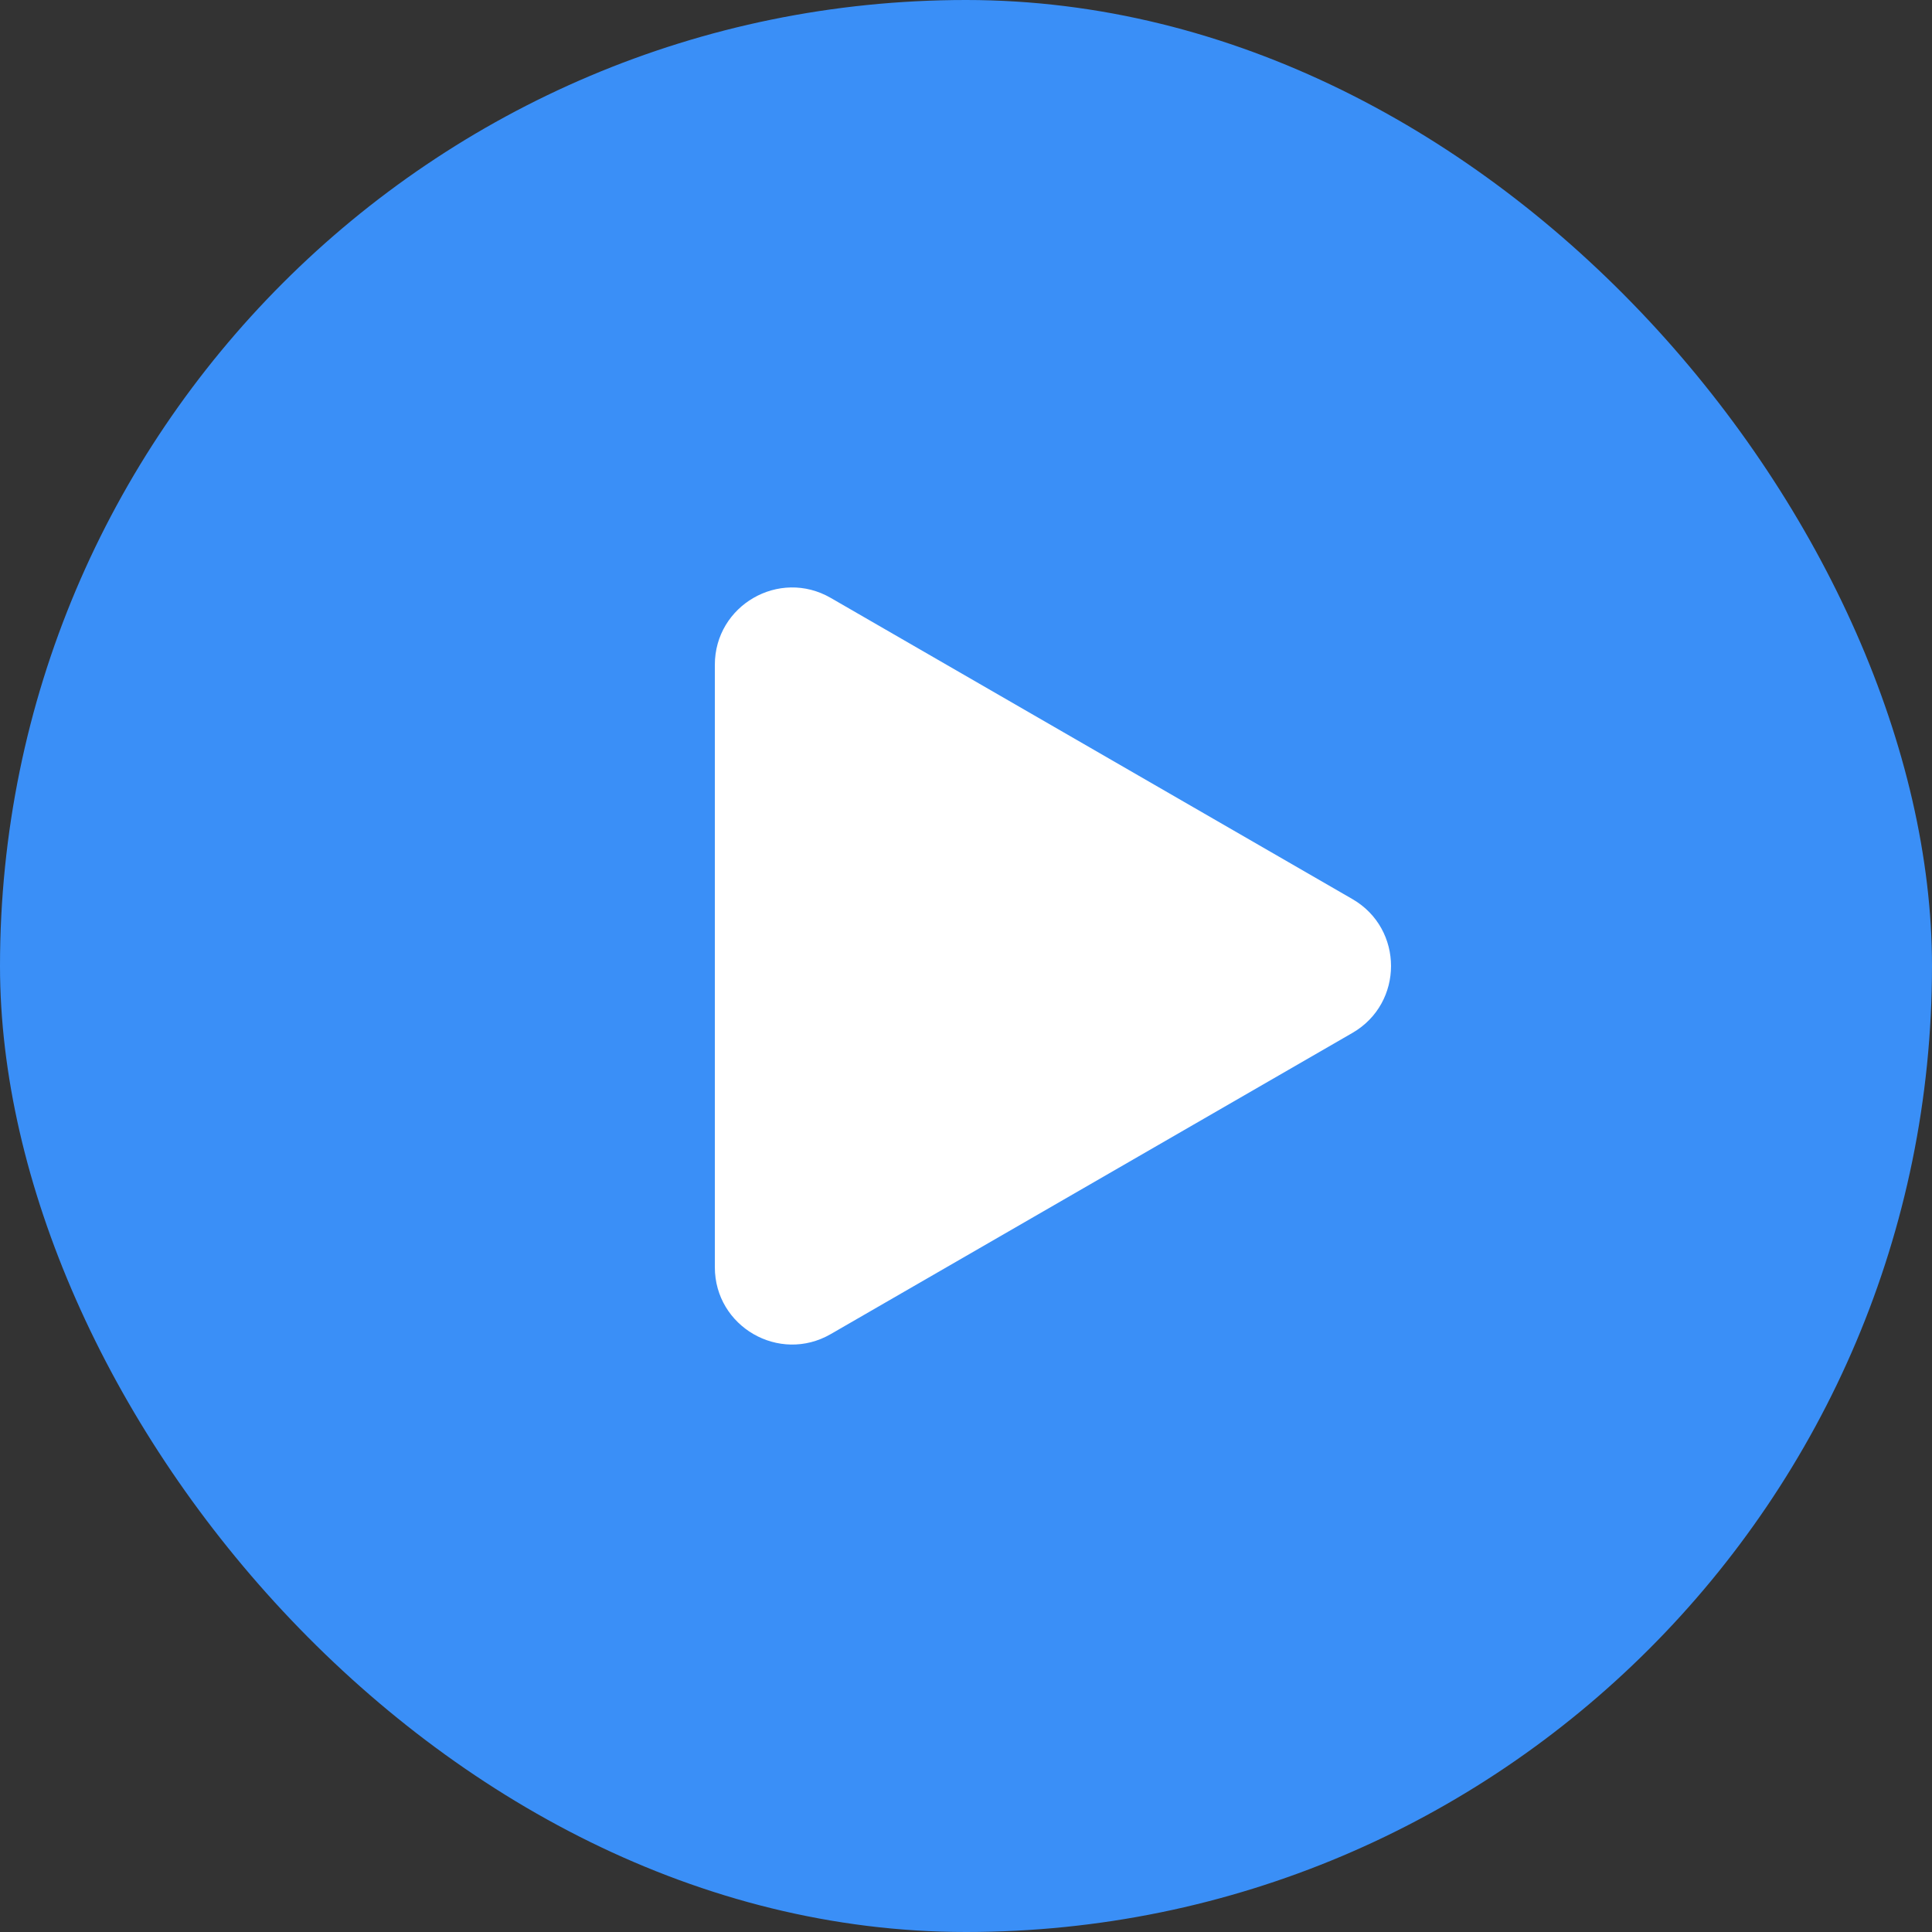
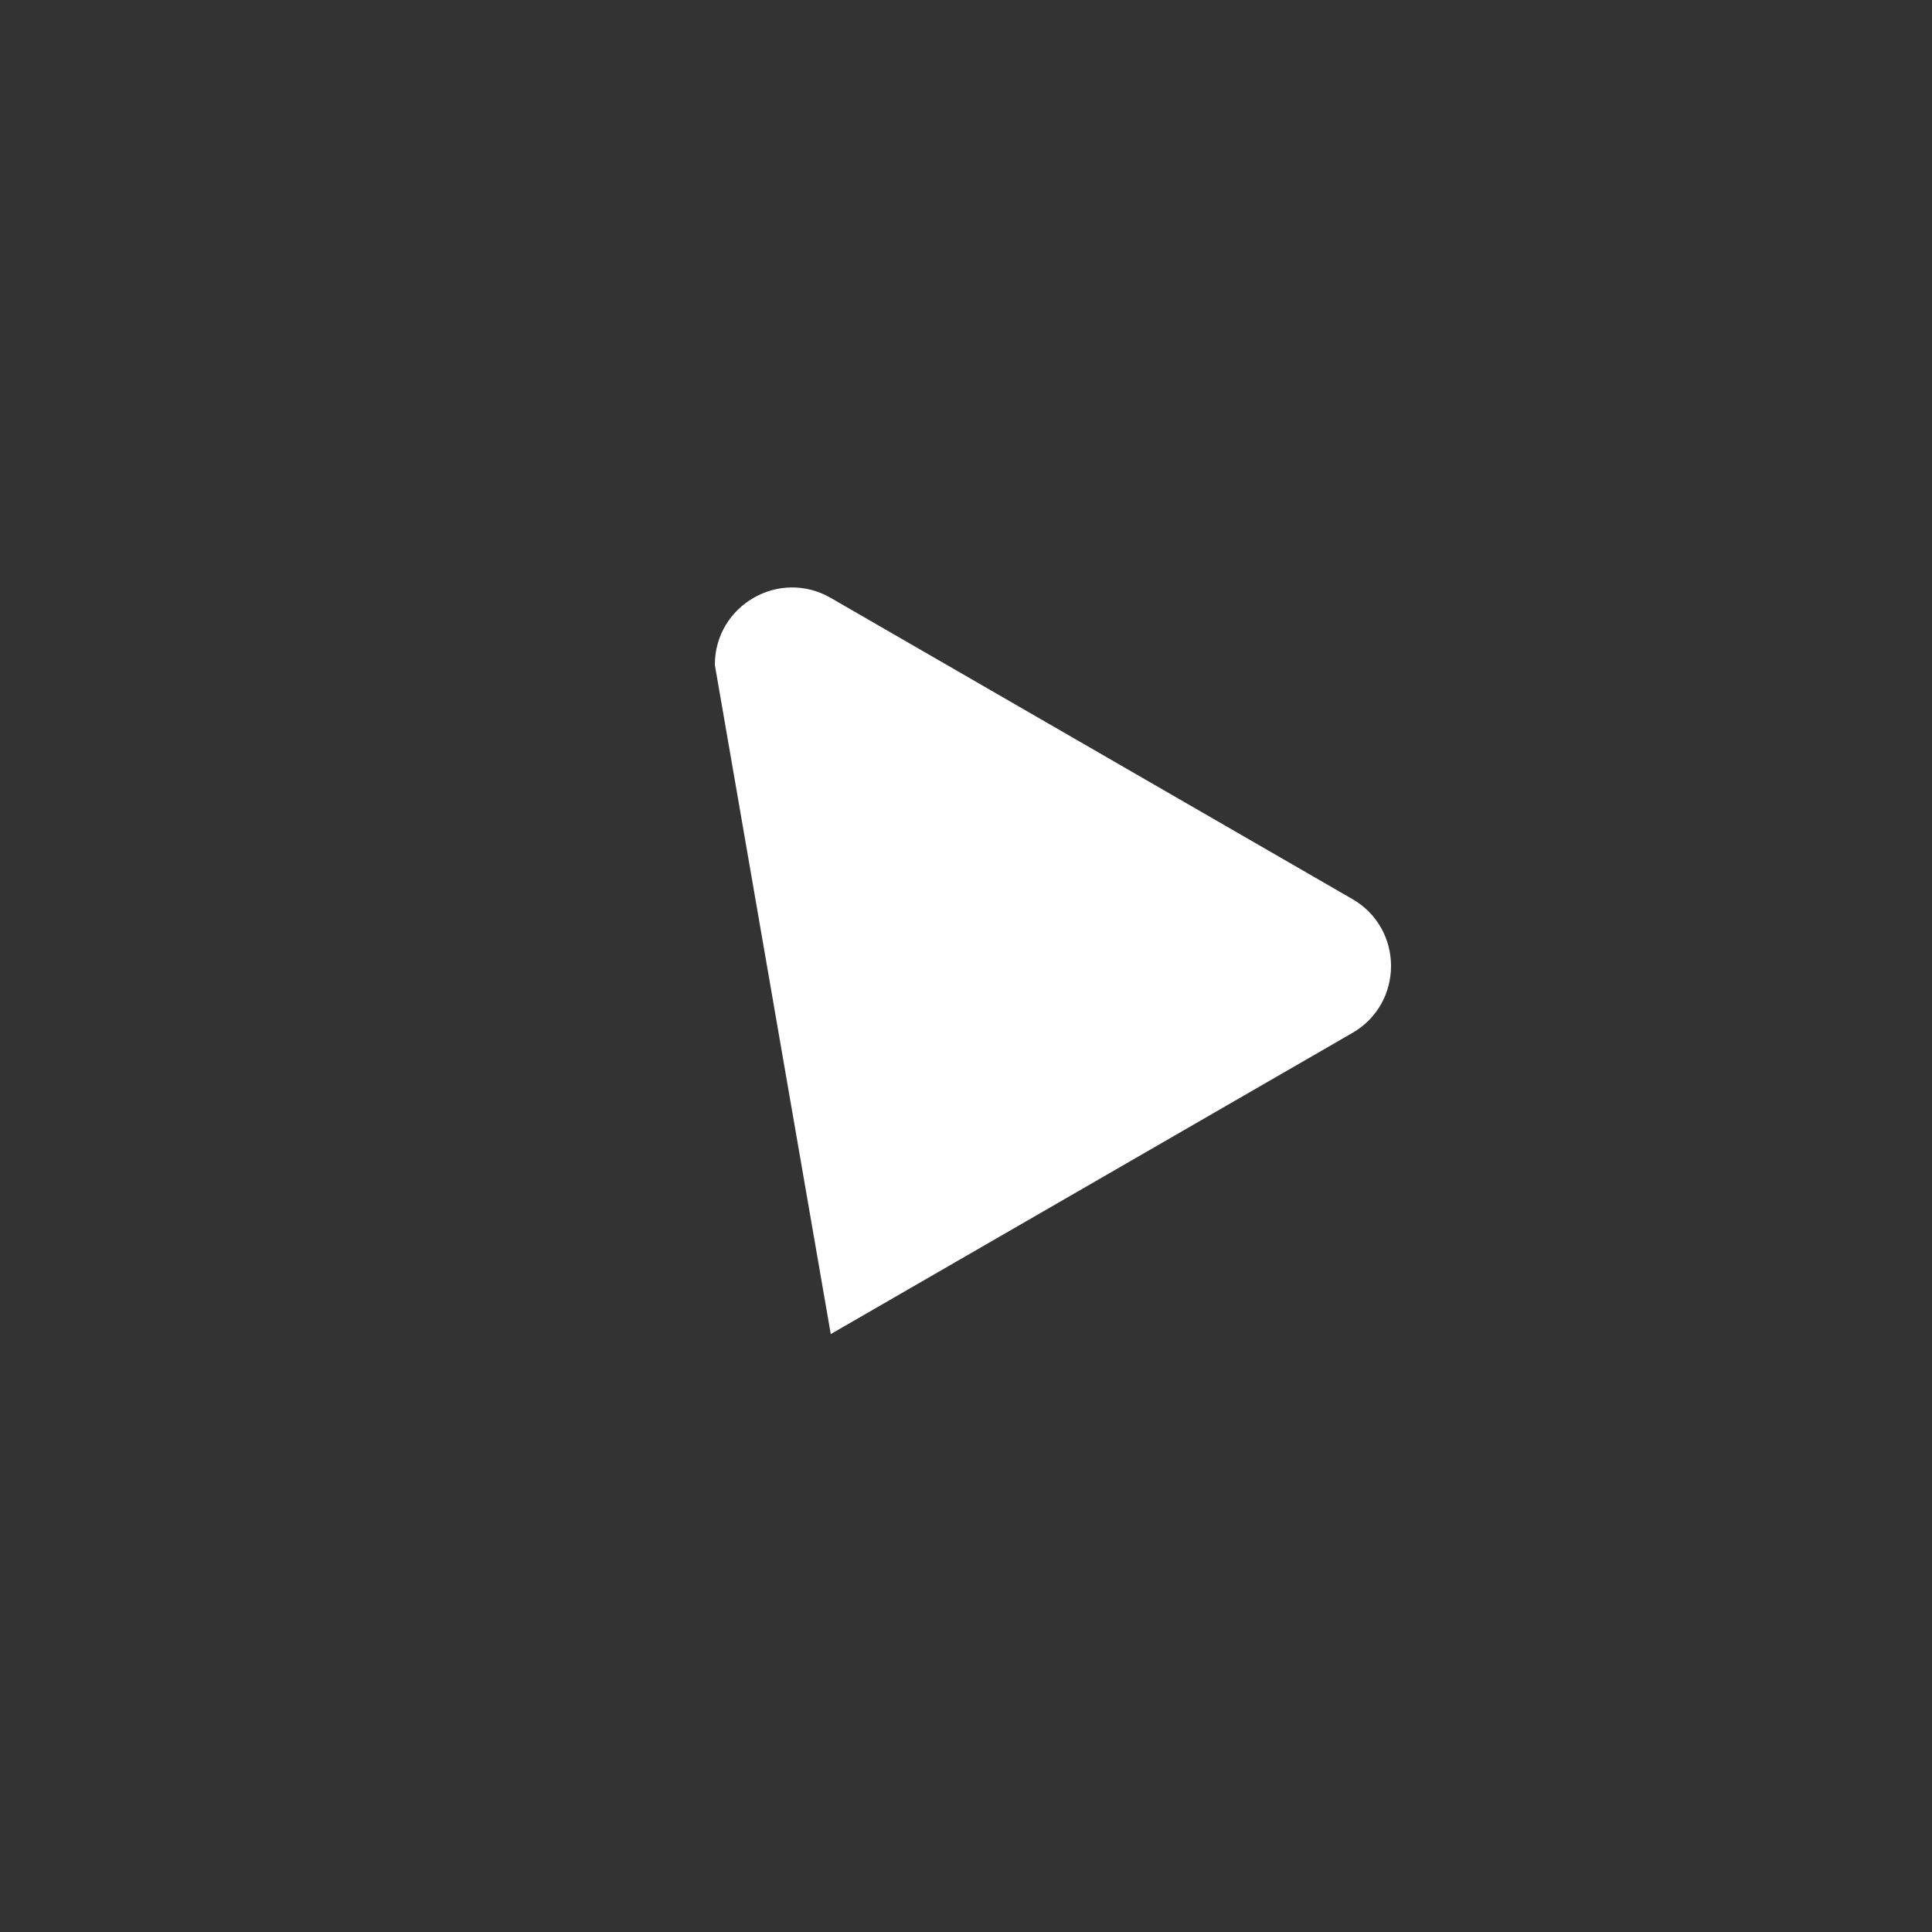
<svg xmlns="http://www.w3.org/2000/svg" width="50" height="50" viewBox="0 0 50 50" fill="none">
  <rect x="0" y="0" width="50" height="50" fill="#333333" stroke="none" />
-   <rect width="50" height="50" rx="25" fill="#3A8FF7" />
-   <path d="M35 23.268C36.333 24.038 36.333 25.962 35 26.732L21.5 34.526C20.167 35.296 18.5 34.334 18.5 32.794L18.5 17.206C18.5 15.666 20.167 14.704 21.5 15.474L35 23.268Z" fill="white" />
+   <path d="M35 23.268C36.333 24.038 36.333 25.962 35 26.732L21.5 34.526L18.5 17.206C18.5 15.666 20.167 14.704 21.5 15.474L35 23.268Z" fill="white" />
</svg>